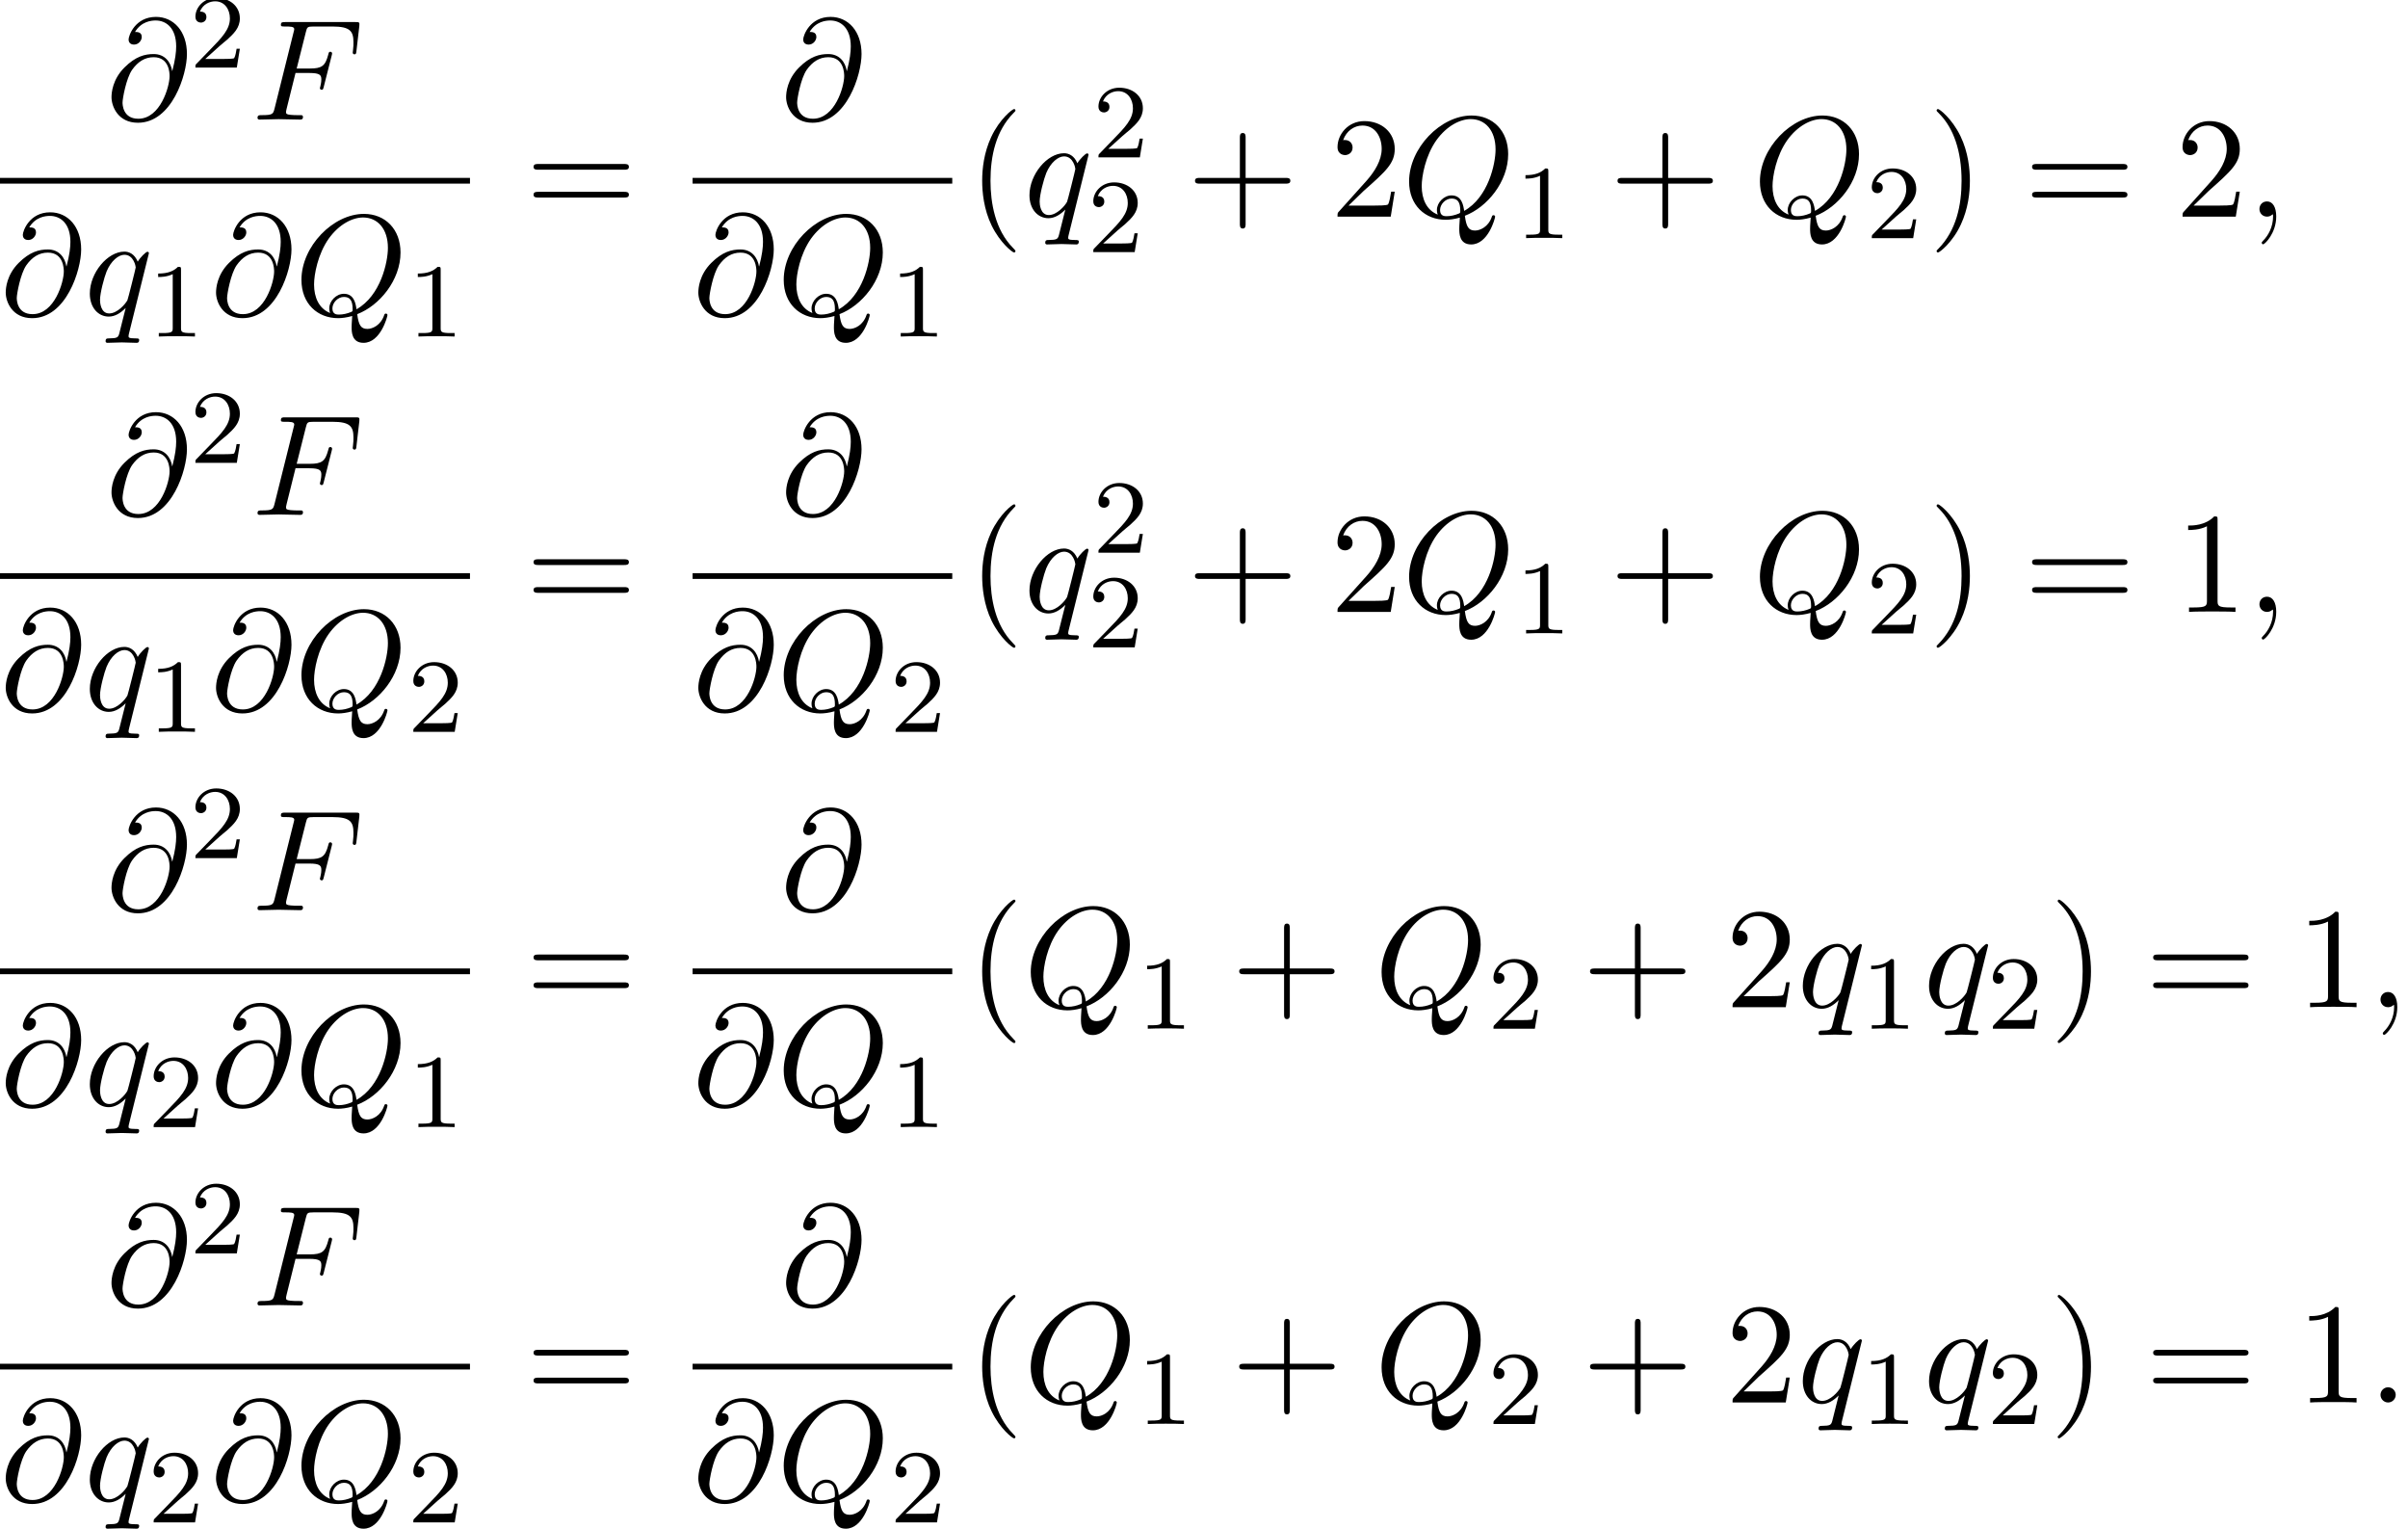
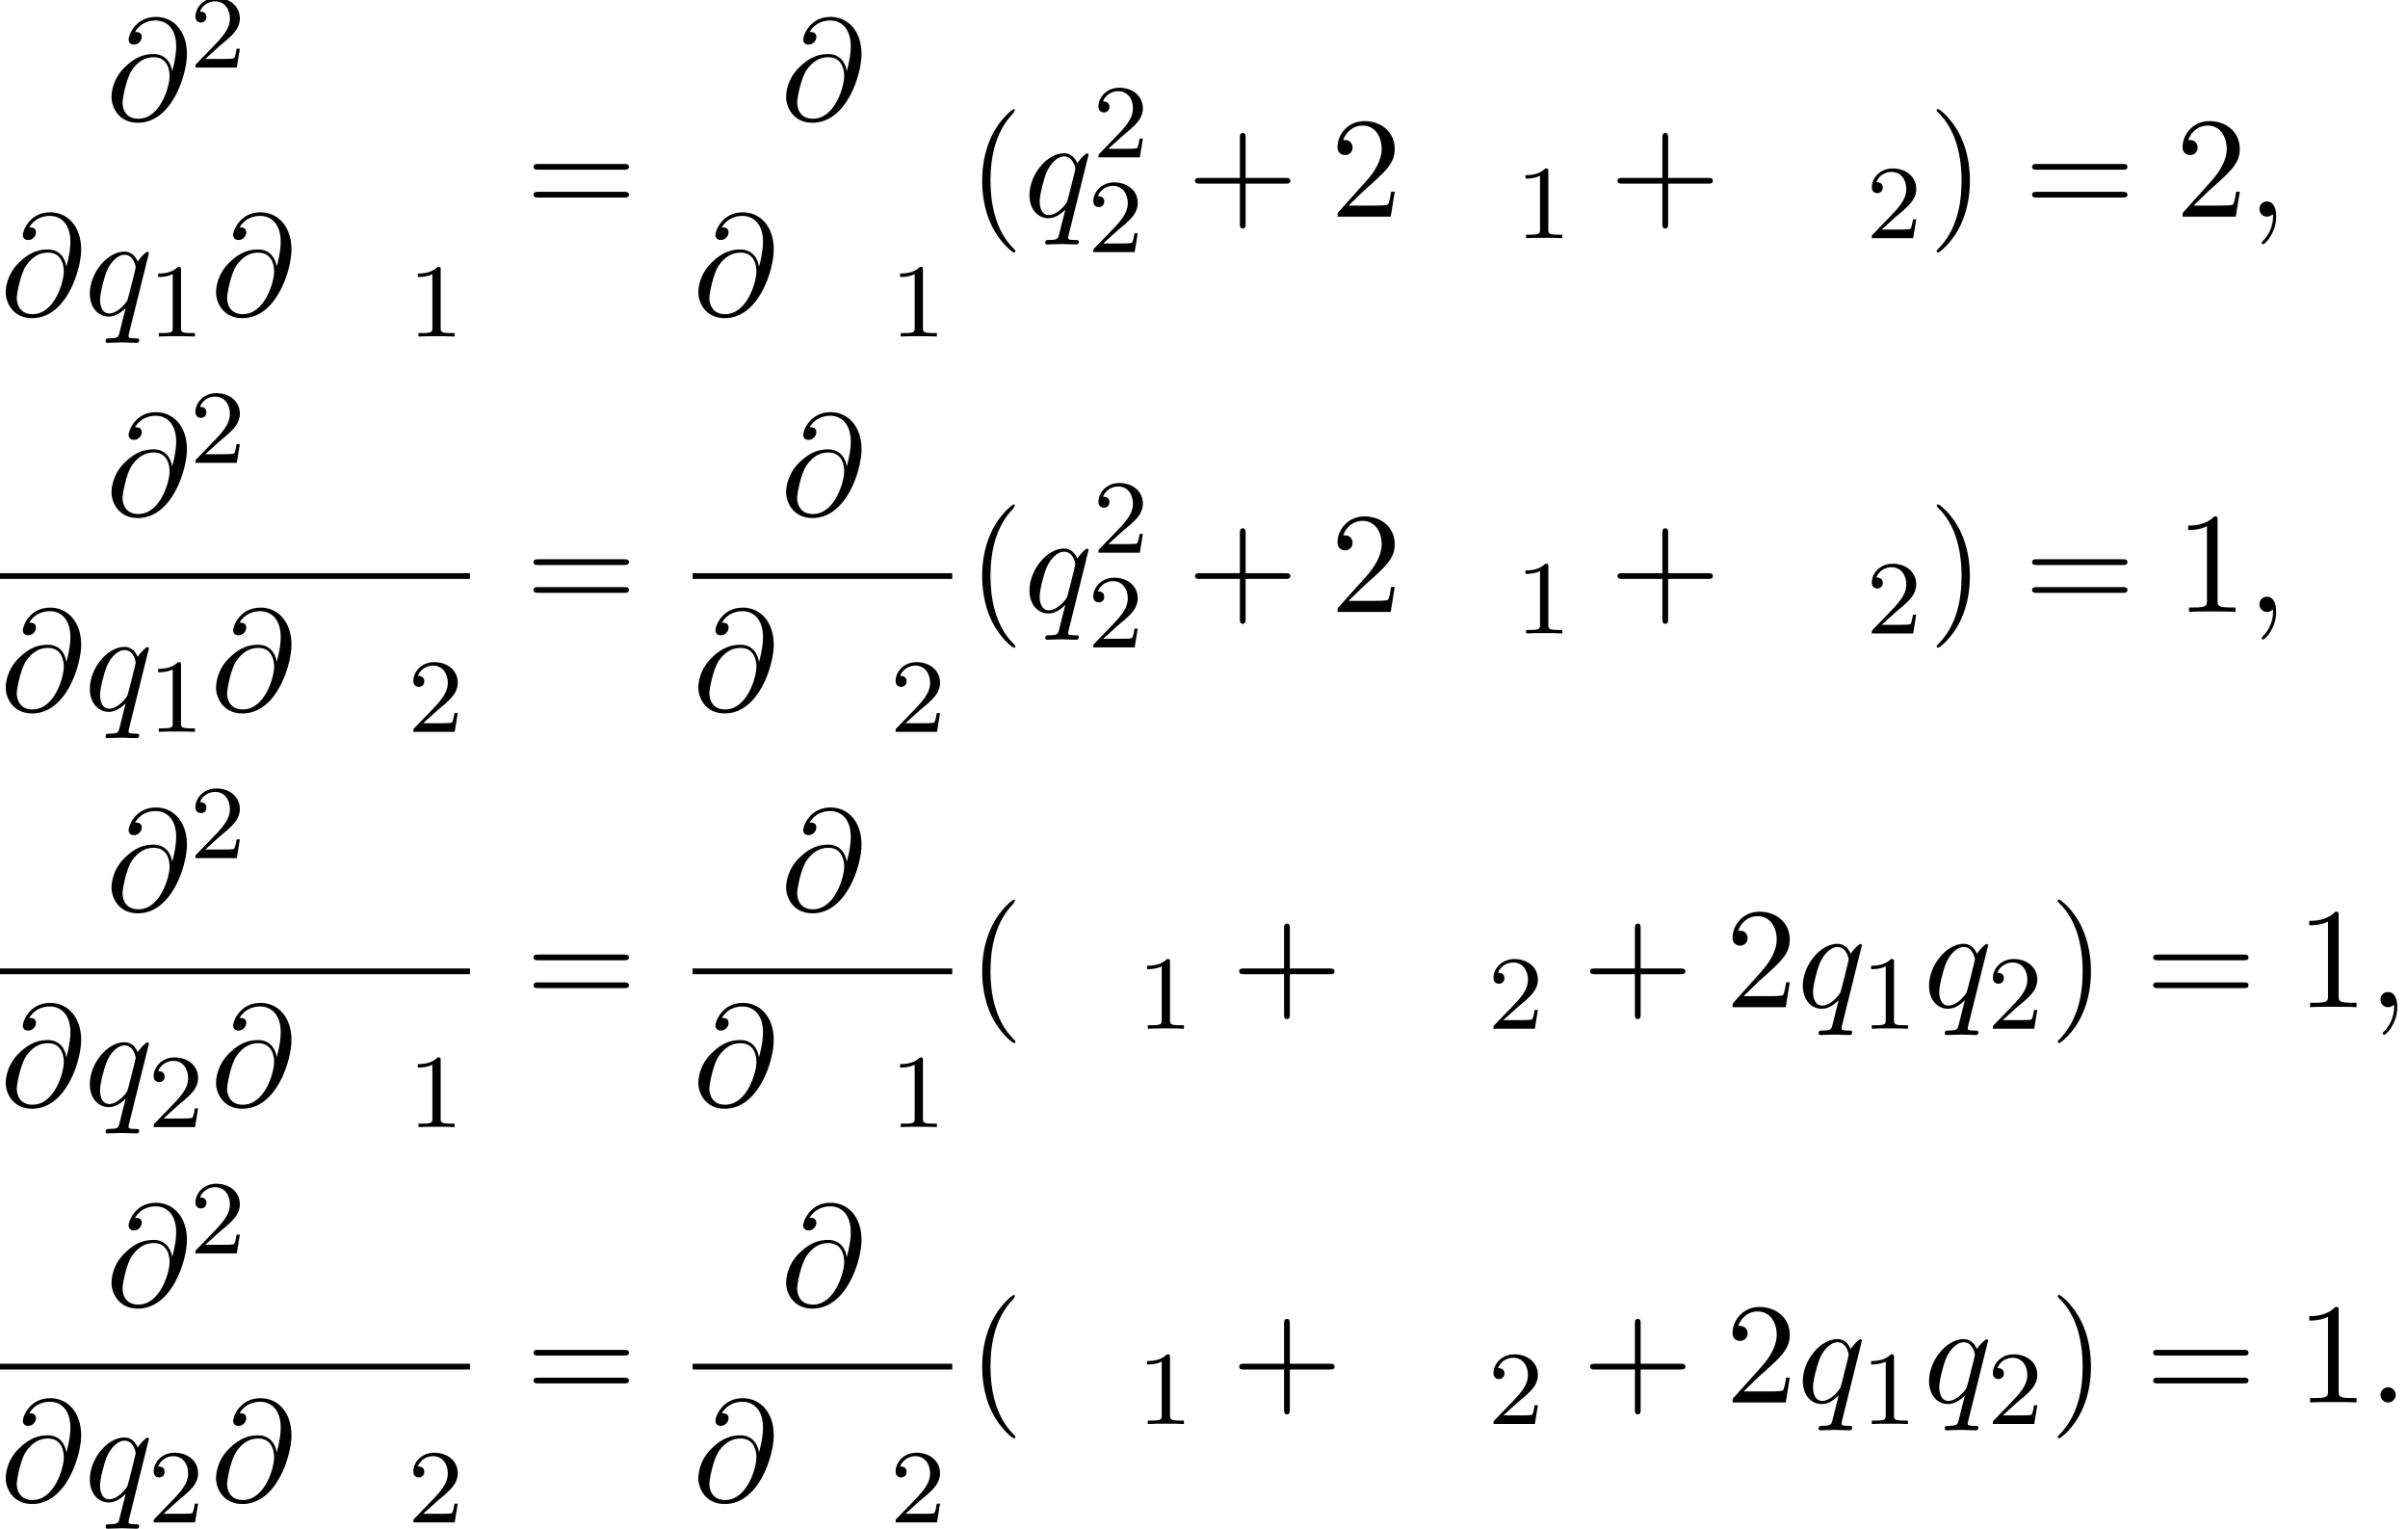
<svg xmlns="http://www.w3.org/2000/svg" xmlns:xlink="http://www.w3.org/1999/xlink" version="1.1" width="183.194pt" height="116.273pt" viewBox="142.126 80.697 183.194 116.273">
  <defs>
-     <path id="g2-40" d="M3.611 2.618C3.611 2.585 3.611 2.564 3.425 2.378C2.062 1.004 1.713-1.058 1.713-2.727C1.713-4.625 2.127-6.524 3.469-7.887C3.611-8.018 3.611-8.04 3.611-8.073C3.611-8.149 3.567-8.182 3.502-8.182C3.393-8.182 2.411-7.44 1.767-6.055C1.211-4.855 1.08-3.644 1.08-2.727C1.08-1.876 1.2-.556 1.8 .676C2.455 2.018 3.393 2.727 3.502 2.727C3.567 2.727 3.611 2.695 3.611 2.618Z" />
+     <path id="g2-40" d="M3.611 2.618C3.611 2.585 3.611 2.564 3.425 2.378C2.062 1.004 1.713-1.058 1.713-2.727C1.713-4.625 2.127-6.524 3.469-7.887C3.611-8.149 3.567-8.182 3.502-8.182C3.393-8.182 2.411-7.44 1.767-6.055C1.211-4.855 1.08-3.644 1.08-2.727C1.08-1.876 1.2-.556 1.8 .676C2.455 2.018 3.393 2.727 3.502 2.727C3.567 2.727 3.611 2.695 3.611 2.618Z" />
    <path id="g2-41" d="M3.153-2.727C3.153-3.578 3.033-4.898 2.433-6.131C1.778-7.473 .84-8.182 .731-8.182C.665-8.182 .622-8.138 .622-8.073C.622-8.04 .622-8.018 .829-7.822C1.898-6.742 2.52-5.007 2.52-2.727C2.52-.862 2.116 1.058 .764 2.433C.622 2.564 .622 2.585 .622 2.618C.622 2.684 .665 2.727 .731 2.727C.84 2.727 1.822 1.985 2.465 .6C3.022-.6 3.153-1.811 3.153-2.727Z" />
    <path id="g2-43" d="M4.462-2.509H7.505C7.658-2.509 7.865-2.509 7.865-2.727S7.658-2.945 7.505-2.945H4.462V-6C4.462-6.153 4.462-6.36 4.244-6.36S4.025-6.153 4.025-6V-2.945H.971C.818-2.945 .611-2.945 .611-2.727S.818-2.509 .971-2.509H4.025V.545C4.025 .698 4.025 .905 4.244 .905S4.462 .698 4.462 .545V-2.509Z" />
    <path id="g2-49" d="M3.207-6.982C3.207-7.244 3.207-7.265 2.956-7.265C2.28-6.567 1.32-6.567 .971-6.567V-6.229C1.189-6.229 1.833-6.229 2.4-6.513V-.862C2.4-.469 2.367-.338 1.385-.338H1.036V0C1.418-.033 2.367-.033 2.804-.033S4.189-.033 4.571 0V-.338H4.222C3.24-.338 3.207-.458 3.207-.862V-6.982Z" />
    <path id="g2-50" d="M1.385-.84L2.542-1.964C4.244-3.469 4.898-4.058 4.898-5.149C4.898-6.393 3.916-7.265 2.585-7.265C1.353-7.265 .545-6.262 .545-5.291C.545-4.68 1.091-4.68 1.124-4.68C1.309-4.68 1.691-4.811 1.691-5.258C1.691-5.542 1.495-5.825 1.113-5.825C1.025-5.825 1.004-5.825 .971-5.815C1.222-6.524 1.811-6.927 2.444-6.927C3.436-6.927 3.905-6.044 3.905-5.149C3.905-4.276 3.36-3.415 2.76-2.738L.665-.404C.545-.284 .545-.262 .545 0H4.593L4.898-1.898H4.625C4.571-1.571 4.495-1.091 4.385-.927C4.309-.84 3.589-.84 3.349-.84H1.385Z" />
    <path id="g2-61" d="M7.495-3.567C7.658-3.567 7.865-3.567 7.865-3.785S7.658-4.004 7.505-4.004H.971C.818-4.004 .611-4.004 .611-3.785S.818-3.567 .982-3.567H7.495ZM7.505-1.451C7.658-1.451 7.865-1.451 7.865-1.669S7.658-1.887 7.495-1.887H.982C.818-1.887 .611-1.887 .611-1.669S.818-1.451 .971-1.451H7.505Z" />
    <path id="g0-58" d="M2.095-.578C2.095-.895 1.833-1.156 1.516-1.156S.938-.895 .938-.578S1.2 0 1.516 0S2.095-.262 2.095-.578Z" />
    <path id="g0-59" d="M2.215-.011C2.215-.731 1.942-1.156 1.516-1.156C1.156-1.156 .938-.884 .938-.578C.938-.284 1.156 0 1.516 0C1.647 0 1.789-.044 1.898-.142C1.931-.164 1.942-.175 1.953-.175S1.975-.164 1.975-.011C1.975 .796 1.593 1.451 1.233 1.811C1.113 1.931 1.113 1.953 1.113 1.985C1.113 2.062 1.167 2.105 1.222 2.105C1.342 2.105 2.215 1.265 2.215-.011Z" />
    <path id="g0-64" d="M5.051-3.698C4.942-4.375 4.495-4.985 3.644-4.985C2.978-4.985 2.269-4.811 1.418-3.96C.513-3.055 .436-2.04 .436-1.702C.436-1.025 .916 .24 2.444 .24C5.04 .24 6.175-3.425 6.175-4.985C6.175-6.72 5.16-7.811 3.818-7.811C2.236-7.811 1.735-6.393 1.735-6.087C1.735-5.935 1.822-5.705 2.149-5.705C2.509-5.705 2.738-6.033 2.738-6.284C2.738-6.665 2.4-6.665 2.225-6.665C2.705-7.473 3.48-7.538 3.796-7.538C4.593-7.538 5.356-6.971 5.356-5.564C5.356-5.138 5.291-4.582 5.062-3.698H5.051ZM2.476-.065C1.276-.065 1.276-1.189 1.276-1.298C1.276-1.593 1.549-3.12 1.996-3.775C2.433-4.396 2.967-4.745 3.644-4.745C4.833-4.745 4.855-3.524 4.855-3.305C4.855-2.52 4.156-.065 2.476-.065Z" />
-     <path id="g0-70" d="M3.305-3.545H4.364C5.182-3.545 5.269-3.371 5.269-3.055C5.269-2.978 5.269-2.847 5.193-2.52C5.171-2.465 5.16-2.422 5.16-2.4C5.16-2.313 5.225-2.269 5.291-2.269C5.4-2.269 5.4-2.302 5.455-2.498L6.055-4.865C6.087-4.985 6.087-5.007 6.087-5.04C6.087-5.062 6.065-5.16 5.956-5.16S5.836-5.105 5.793-4.931C5.564-4.08 5.313-3.884 4.385-3.884H3.393L4.091-6.655C4.189-7.036 4.2-7.08 4.68-7.08H6.12C7.462-7.08 7.713-6.72 7.713-5.88C7.713-5.629 7.713-5.585 7.68-5.291C7.658-5.149 7.658-5.127 7.658-5.095C7.658-5.04 7.691-4.964 7.789-4.964C7.909-4.964 7.92-5.029 7.942-5.236L8.16-7.124C8.193-7.418 8.138-7.418 7.865-7.418H2.52C2.302-7.418 2.193-7.418 2.193-7.2C2.193-7.08 2.291-7.08 2.498-7.08C2.902-7.08 3.207-7.08 3.207-6.884C3.207-6.84 3.207-6.818 3.153-6.622L1.713-.851C1.604-.425 1.582-.338 .72-.338C.535-.338 .415-.338 .415-.131C.415 0 .545 0 .578 0C.895 0 1.702-.033 2.018-.033C2.378-.033 3.284 0 3.644 0C3.742 0 3.873 0 3.873-.207C3.873-.295 3.807-.316 3.807-.327C3.775-.338 3.753-.338 3.502-.338C3.262-.338 3.207-.338 2.935-.36C2.618-.393 2.585-.436 2.585-.578C2.585-.6 2.585-.665 2.629-.829L3.305-3.545Z" />
-     <path id="g0-81" d="M4.778-.065C6.469-.709 8.073-2.651 8.073-4.756C8.073-6.513 6.916-7.691 5.291-7.691C2.935-7.691 .535-5.215 .535-2.673C.535-.862 1.756 .24 3.327 .24C3.6 .24 3.971 .196 4.396 .076C4.353 .753 4.353 .775 4.353 .916C4.353 1.265 4.353 2.116 5.258 2.116C6.556 2.116 7.08 .12 7.08 0C7.08-.076 7.004-.109 6.96-.109C6.873-.109 6.851-.055 6.829 .011C6.567 .785 5.935 1.058 5.553 1.058C5.051 1.058 4.887 .764 4.778-.065ZM2.716-.153C1.865-.491 1.495-1.342 1.495-2.324C1.495-3.076 1.778-4.625 2.607-5.804C3.404-6.916 4.429-7.418 5.225-7.418C6.316-7.418 7.113-6.567 7.113-5.105C7.113-4.015 6.556-1.462 4.724-.436C4.669-.818 4.56-1.615 3.764-1.615C3.185-1.615 2.651-1.069 2.651-.502C2.651-.284 2.716-.164 2.716-.153ZM3.393-.033C3.24-.033 2.891-.033 2.891-.502C2.891-.938 3.305-1.375 3.764-1.375S4.429-1.113 4.429-.447C4.429-.284 4.418-.273 4.309-.229C4.025-.109 3.698-.033 3.393-.033Z" />
    <path id="g0-113" d="M4.931-4.702C4.931-4.745 4.898-4.811 4.822-4.811C4.702-4.811 4.265-4.375 4.08-4.058C3.84-4.647 3.415-4.822 3.065-4.822C1.778-4.822 .436-3.207 .436-1.625C.436-.556 1.08 .12 1.876 .12C2.345 .12 2.771-.142 3.164-.535C3.065-.153 2.705 1.32 2.673 1.418C2.585 1.724 2.498 1.767 1.887 1.778C1.745 1.778 1.636 1.778 1.636 1.996C1.636 2.007 1.636 2.116 1.778 2.116C2.127 2.116 2.509 2.084 2.869 2.084C3.24 2.084 3.633 2.116 3.993 2.116C4.047 2.116 4.189 2.116 4.189 1.898C4.189 1.778 4.08 1.778 3.905 1.778C3.382 1.778 3.382 1.702 3.382 1.604C3.382 1.527 3.404 1.462 3.425 1.364L4.931-4.702ZM1.909-.12C1.255-.12 1.211-.96 1.211-1.145C1.211-1.669 1.527-2.858 1.713-3.316C2.051-4.124 2.618-4.582 3.065-4.582C3.775-4.582 3.927-3.698 3.927-3.622C3.927-3.556 3.327-1.167 3.295-1.124C3.131-.818 2.52-.12 1.909-.12Z" />
    <path id="g1-49" d="M2.503-5.077C2.503-5.292 2.487-5.3 2.271-5.3C1.945-4.981 1.522-4.79 .765-4.79V-4.527C.98-4.527 1.411-4.527 1.873-4.742V-.654C1.873-.359 1.849-.263 1.092-.263H.813V0C1.14-.024 1.825-.024 2.184-.024S3.236-.024 3.563 0V-.263H3.284C2.527-.263 2.503-.359 2.503-.654V-5.077Z" />
    <path id="g1-50" d="M2.248-1.626C2.375-1.745 2.71-2.008 2.837-2.12C3.332-2.574 3.802-3.013 3.802-3.738C3.802-4.686 3.005-5.3 2.008-5.3C1.052-5.3 .422-4.575 .422-3.866C.422-3.475 .733-3.419 .845-3.419C1.012-3.419 1.259-3.539 1.259-3.842C1.259-4.256 .861-4.256 .765-4.256C.996-4.838 1.53-5.037 1.921-5.037C2.662-5.037 3.045-4.407 3.045-3.738C3.045-2.909 2.463-2.303 1.522-1.339L.518-.303C.422-.215 .422-.199 .422 0H3.571L3.802-1.427H3.555C3.531-1.267 3.467-.869 3.371-.717C3.324-.654 2.718-.654 2.59-.654H1.172L2.248-1.626Z" />
  </defs>
  <g id="page1">
    <use x="150.173" y="89.793" xlink:href="#g0-64" />
    <use x="156.571" y="85.834" xlink:href="#g1-50" />
    <use x="161.303" y="89.793" xlink:href="#g0-70" />
-     <rect x="142.126" y="94.227" height=".436" width="35.754" />
    <use x="142.126" y="104.656" xlink:href="#g0-64" />
    <use x="148.524" y="104.656" xlink:href="#g0-113" />
    <use x="153.394" y="106.292" xlink:href="#g1-49" />
    <use x="158.126" y="104.656" xlink:href="#g0-64" />
    <use x="164.524" y="104.656" xlink:href="#g0-81" />
    <use x="173.148" y="106.292" xlink:href="#g1-49" />
    <use x="182.106" y="97.173" xlink:href="#g2-61" />
    <use x="201.495" y="89.793" xlink:href="#g0-64" />
-     <rect x="194.817" y="94.227" height=".436" width="19.754" />
    <use x="194.817" y="104.656" xlink:href="#g0-64" />
    <use x="201.215" y="104.656" xlink:href="#g0-81" />
    <use x="209.839" y="106.292" xlink:href="#g1-49" />
    <use x="215.767" y="97.173" xlink:href="#g2-40" />
    <use x="220.009" y="97.173" xlink:href="#g0-113" />
    <use x="225.271" y="92.668" xlink:href="#g1-50" />
    <use x="224.879" y="99.869" xlink:href="#g1-50" />
    <use x="232.427" y="97.173" xlink:href="#g2-43" />
    <use x="243.336" y="97.173" xlink:href="#g2-50" />
    <use x="248.791" y="97.173" xlink:href="#g0-81" />
    <use x="257.415" y="98.809" xlink:href="#g1-49" />
    <use x="264.572" y="97.173" xlink:href="#g2-43" />
    <use x="275.481" y="97.173" xlink:href="#g0-81" />
    <use x="284.105" y="98.809" xlink:href="#g1-50" />
    <use x="288.837" y="97.173" xlink:href="#g2-41" />
    <use x="296.11" y="97.173" xlink:href="#g2-61" />
    <use x="307.625" y="97.173" xlink:href="#g2-50" />
    <use x="313.08" y="97.173" xlink:href="#g0-59" />
    <use x="150.173" y="119.857" xlink:href="#g0-64" />
    <use x="156.571" y="115.898" xlink:href="#g1-50" />
    <use x="161.303" y="119.857" xlink:href="#g0-70" />
    <rect x="142.126" y="124.292" height=".436" width="35.754" />
    <use x="142.126" y="134.72" xlink:href="#g0-64" />
    <use x="148.524" y="134.72" xlink:href="#g0-113" />
    <use x="153.394" y="136.357" xlink:href="#g1-49" />
    <use x="158.126" y="134.72" xlink:href="#g0-64" />
    <use x="164.524" y="134.72" xlink:href="#g0-81" />
    <use x="173.148" y="136.357" xlink:href="#g1-50" />
    <use x="182.106" y="127.237" xlink:href="#g2-61" />
    <use x="201.495" y="119.857" xlink:href="#g0-64" />
    <rect x="194.817" y="124.292" height=".436" width="19.754" />
    <use x="194.817" y="134.72" xlink:href="#g0-64" />
    <use x="201.215" y="134.72" xlink:href="#g0-81" />
    <use x="209.839" y="136.357" xlink:href="#g1-50" />
    <use x="215.767" y="127.237" xlink:href="#g2-40" />
    <use x="220.009" y="127.237" xlink:href="#g0-113" />
    <use x="225.271" y="122.733" xlink:href="#g1-50" />
    <use x="224.879" y="129.934" xlink:href="#g1-50" />
    <use x="232.427" y="127.237" xlink:href="#g2-43" />
    <use x="243.336" y="127.237" xlink:href="#g2-50" />
    <use x="248.791" y="127.237" xlink:href="#g0-81" />
    <use x="257.415" y="128.873" xlink:href="#g1-49" />
    <use x="264.572" y="127.237" xlink:href="#g2-43" />
    <use x="275.481" y="127.237" xlink:href="#g0-81" />
    <use x="284.105" y="128.873" xlink:href="#g1-50" />
    <use x="288.837" y="127.237" xlink:href="#g2-41" />
    <use x="296.11" y="127.237" xlink:href="#g2-61" />
    <use x="307.625" y="127.237" xlink:href="#g2-49" />
    <use x="313.08" y="127.237" xlink:href="#g0-59" />
    <use x="150.173" y="149.922" xlink:href="#g0-64" />
    <use x="156.571" y="145.963" xlink:href="#g1-50" />
    <use x="161.303" y="149.922" xlink:href="#g0-70" />
    <rect x="142.126" y="154.356" height=".436" width="35.754" />
    <use x="142.126" y="164.785" xlink:href="#g0-64" />
    <use x="148.524" y="164.785" xlink:href="#g0-113" />
    <use x="153.394" y="166.421" xlink:href="#g1-50" />
    <use x="158.126" y="164.785" xlink:href="#g0-64" />
    <use x="164.524" y="164.785" xlink:href="#g0-81" />
    <use x="173.148" y="166.421" xlink:href="#g1-49" />
    <use x="182.106" y="157.302" xlink:href="#g2-61" />
    <use x="201.495" y="149.922" xlink:href="#g0-64" />
    <rect x="194.817" y="154.356" height=".436" width="19.754" />
    <use x="194.817" y="164.785" xlink:href="#g0-64" />
    <use x="201.215" y="164.785" xlink:href="#g0-81" />
    <use x="209.839" y="166.421" xlink:href="#g1-49" />
    <use x="215.767" y="157.302" xlink:href="#g2-40" />
    <use x="220.009" y="157.302" xlink:href="#g0-81" />
    <use x="228.633" y="158.938" xlink:href="#g1-49" />
    <use x="235.79" y="157.302" xlink:href="#g2-43" />
    <use x="246.699" y="157.302" xlink:href="#g0-81" />
    <use x="255.323" y="158.938" xlink:href="#g1-50" />
    <use x="262.48" y="157.302" xlink:href="#g2-43" />
    <use x="273.389" y="157.302" xlink:href="#g2-50" />
    <use x="278.843" y="157.302" xlink:href="#g0-113" />
    <use x="283.713" y="158.938" xlink:href="#g1-49" />
    <use x="288.446" y="157.302" xlink:href="#g0-113" />
    <use x="293.316" y="158.938" xlink:href="#g1-50" />
    <use x="298.048" y="157.302" xlink:href="#g2-41" />
    <use x="305.321" y="157.302" xlink:href="#g2-61" />
    <use x="316.836" y="157.302" xlink:href="#g2-49" />
    <use x="322.29" y="157.302" xlink:href="#g0-59" />
    <use x="150.173" y="179.986" xlink:href="#g0-64" />
    <use x="156.571" y="176.027" xlink:href="#g1-50" />
    <use x="161.303" y="179.986" xlink:href="#g0-70" />
    <rect x="142.126" y="184.421" height=".436" width="35.754" />
    <use x="142.126" y="194.849" xlink:href="#g0-64" />
    <use x="148.524" y="194.849" xlink:href="#g0-113" />
    <use x="153.394" y="196.486" xlink:href="#g1-50" />
    <use x="158.126" y="194.849" xlink:href="#g0-64" />
    <use x="164.524" y="194.849" xlink:href="#g0-81" />
    <use x="173.148" y="196.486" xlink:href="#g1-50" />
    <use x="182.106" y="187.366" xlink:href="#g2-61" />
    <use x="201.495" y="179.986" xlink:href="#g0-64" />
    <rect x="194.817" y="184.421" height=".436" width="19.754" />
    <use x="194.817" y="194.849" xlink:href="#g0-64" />
    <use x="201.215" y="194.849" xlink:href="#g0-81" />
    <use x="209.839" y="196.486" xlink:href="#g1-50" />
    <use x="215.767" y="187.366" xlink:href="#g2-40" />
    <use x="220.009" y="187.366" xlink:href="#g0-81" />
    <use x="228.633" y="189.003" xlink:href="#g1-49" />
    <use x="235.79" y="187.366" xlink:href="#g2-43" />
    <use x="246.699" y="187.366" xlink:href="#g0-81" />
    <use x="255.323" y="189.003" xlink:href="#g1-50" />
    <use x="262.48" y="187.366" xlink:href="#g2-43" />
    <use x="273.389" y="187.366" xlink:href="#g2-50" />
    <use x="278.843" y="187.366" xlink:href="#g0-113" />
    <use x="283.713" y="189.003" xlink:href="#g1-49" />
    <use x="288.446" y="187.366" xlink:href="#g0-113" />
    <use x="293.316" y="189.003" xlink:href="#g1-50" />
    <use x="298.048" y="187.366" xlink:href="#g2-41" />
    <use x="305.321" y="187.366" xlink:href="#g2-61" />
    <use x="316.836" y="187.366" xlink:href="#g2-49" />
    <use x="322.29" y="187.366" xlink:href="#g0-58" />
  </g>
</svg>